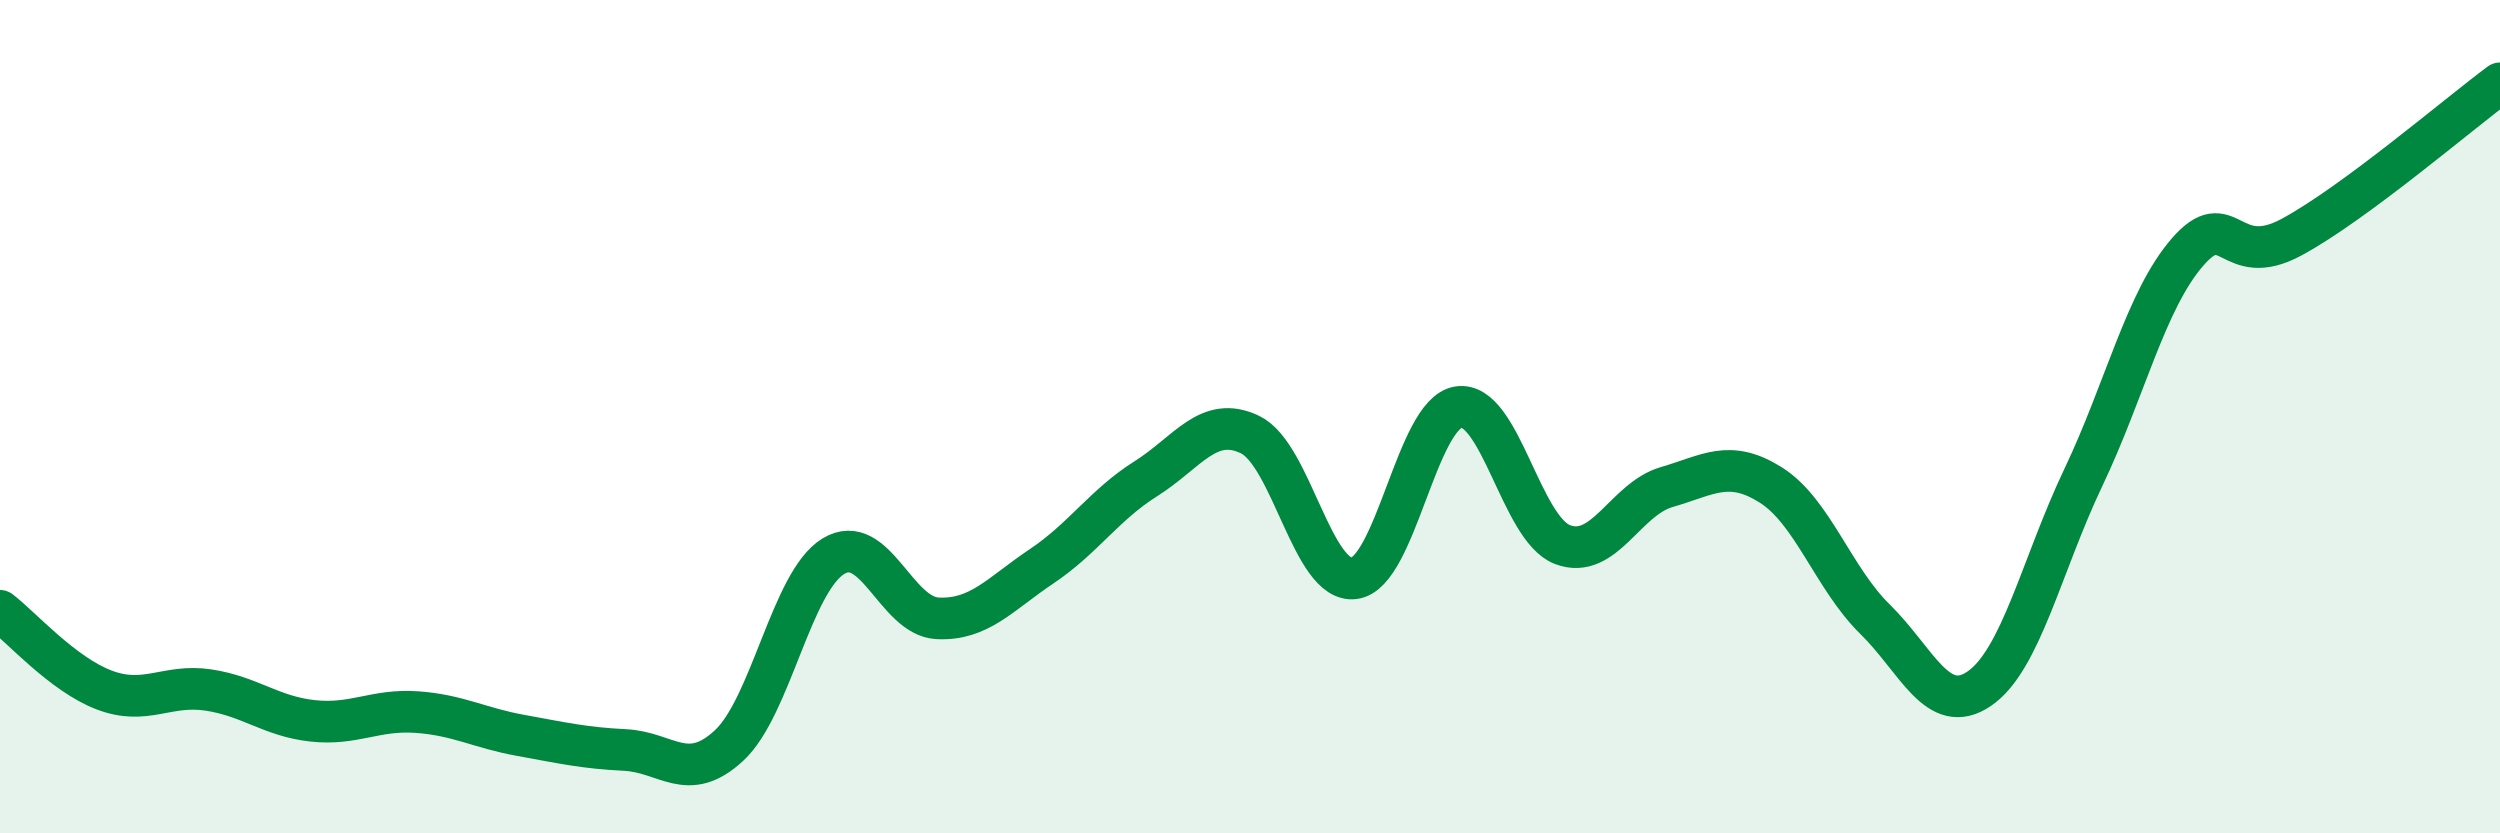
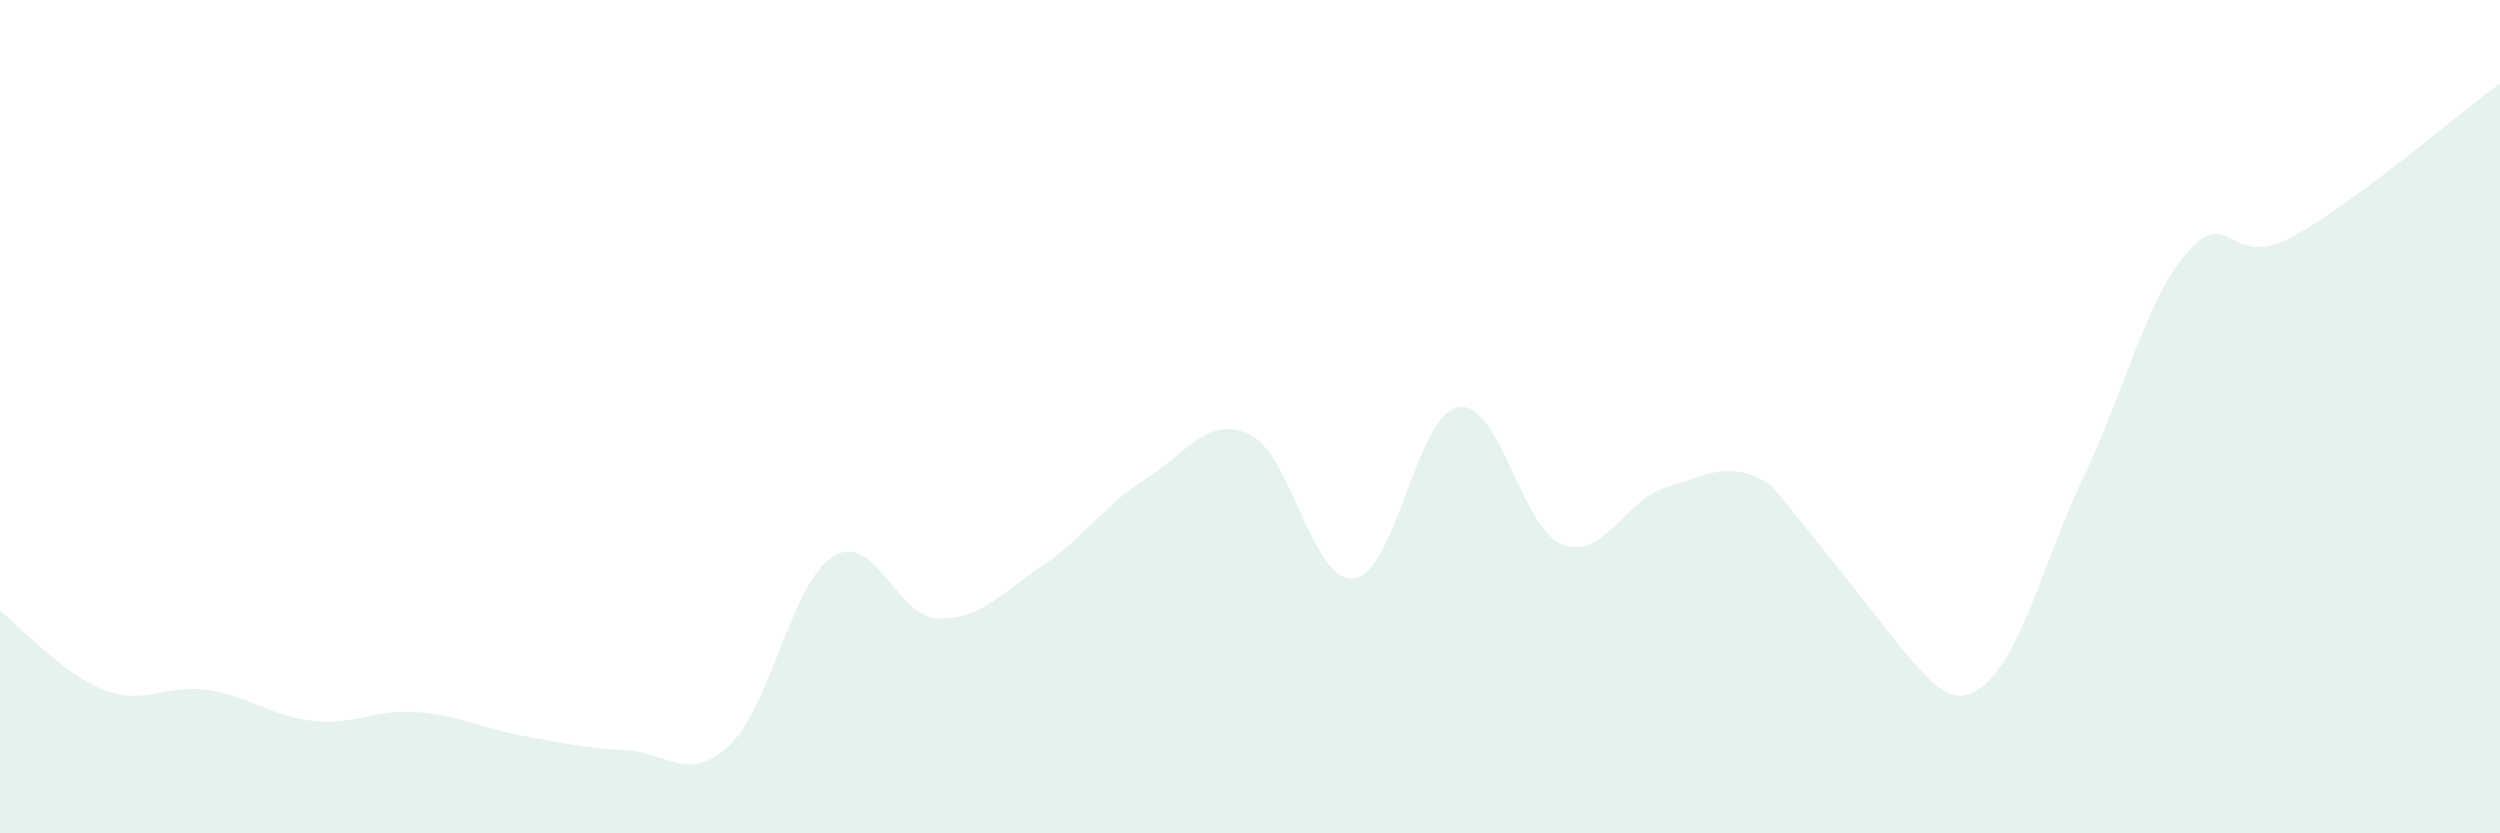
<svg xmlns="http://www.w3.org/2000/svg" width="60" height="20" viewBox="0 0 60 20">
-   <path d="M 0,14.66 C 0.5,15.04 1.5,16.18 2.5,16.56 C 3.5,16.94 4,16.41 5,16.56 C 6,16.71 6.5,17.19 7.5,17.3 C 8.5,17.41 9,17.02 10,17.09 C 11,17.16 11.5,17.47 12.5,17.65 C 13.5,17.83 14,17.95 15,18 C 16,18.05 16.5,18.82 17.5,17.89 C 18.5,16.96 19,13.96 20,13.35 C 21,12.74 21.5,14.79 22.5,14.84 C 23.5,14.89 24,14.26 25,13.59 C 26,12.92 26.5,12.12 27.5,11.49 C 28.5,10.86 29,9.95 30,10.43 C 31,10.91 31.5,14.01 32.5,13.88 C 33.5,13.75 34,9.93 35,9.77 C 36,9.61 36.5,12.69 37.5,13.07 C 38.5,13.45 39,11.98 40,11.69 C 41,11.4 41.5,11.01 42.5,11.64 C 43.5,12.27 44,13.88 45,14.86 C 46,15.84 46.5,17.21 47.5,16.53 C 48.5,15.85 49,13.56 50,11.46 C 51,9.36 51.5,7.2 52.5,6.05 C 53.5,4.9 53.5,6.5 55,5.69 C 56.5,4.88 59,2.74 60,2L60 20L0 20Z" fill="#008740" opacity="0.1" stroke-linecap="round" stroke-linejoin="round" />
-   <path d="M 0,14.66 C 0.5,15.04 1.5,16.18 2.5,16.56 C 3.5,16.94 4,16.41 5,16.56 C 6,16.71 6.5,17.19 7.5,17.3 C 8.5,17.41 9,17.02 10,17.09 C 11,17.16 11.5,17.47 12.5,17.65 C 13.5,17.83 14,17.95 15,18 C 16,18.05 16.5,18.82 17.5,17.89 C 18.5,16.96 19,13.96 20,13.35 C 21,12.74 21.5,14.79 22.5,14.84 C 23.5,14.89 24,14.26 25,13.59 C 26,12.92 26.5,12.12 27.5,11.49 C 28.5,10.86 29,9.95 30,10.43 C 31,10.91 31.5,14.01 32.5,13.88 C 33.5,13.75 34,9.93 35,9.77 C 36,9.61 36.5,12.69 37.5,13.07 C 38.5,13.45 39,11.98 40,11.69 C 41,11.4 41.5,11.01 42.5,11.64 C 43.5,12.27 44,13.88 45,14.86 C 46,15.84 46.5,17.21 47.5,16.53 C 48.5,15.85 49,13.56 50,11.46 C 51,9.36 51.5,7.2 52.5,6.05 C 53.5,4.9 53.5,6.5 55,5.69 C 56.5,4.88 59,2.74 60,2" stroke="#008740" stroke-width="1" fill="none" stroke-linecap="round" stroke-linejoin="round" />
+   <path d="M 0,14.66 C 0.5,15.04 1.5,16.18 2.5,16.56 C 3.5,16.94 4,16.41 5,16.56 C 6,16.71 6.5,17.19 7.5,17.3 C 8.5,17.41 9,17.02 10,17.09 C 11,17.16 11.5,17.47 12.5,17.65 C 13.5,17.83 14,17.95 15,18 C 16,18.05 16.5,18.82 17.5,17.89 C 18.5,16.96 19,13.96 20,13.35 C 21,12.74 21.5,14.79 22.5,14.84 C 23.5,14.89 24,14.26 25,13.59 C 26,12.92 26.5,12.12 27.5,11.49 C 28.5,10.86 29,9.95 30,10.43 C 31,10.91 31.5,14.01 32.5,13.88 C 33.5,13.75 34,9.93 35,9.77 C 36,9.61 36.5,12.69 37.5,13.07 C 38.5,13.45 39,11.98 40,11.69 C 41,11.4 41.5,11.01 42.5,11.64 C 46,15.84 46.5,17.21 47.5,16.53 C 48.5,15.85 49,13.56 50,11.46 C 51,9.36 51.5,7.2 52.5,6.05 C 53.5,4.9 53.5,6.5 55,5.69 C 56.5,4.88 59,2.74 60,2L60 20L0 20Z" fill="#008740" opacity="0.1" stroke-linecap="round" stroke-linejoin="round" />
</svg>